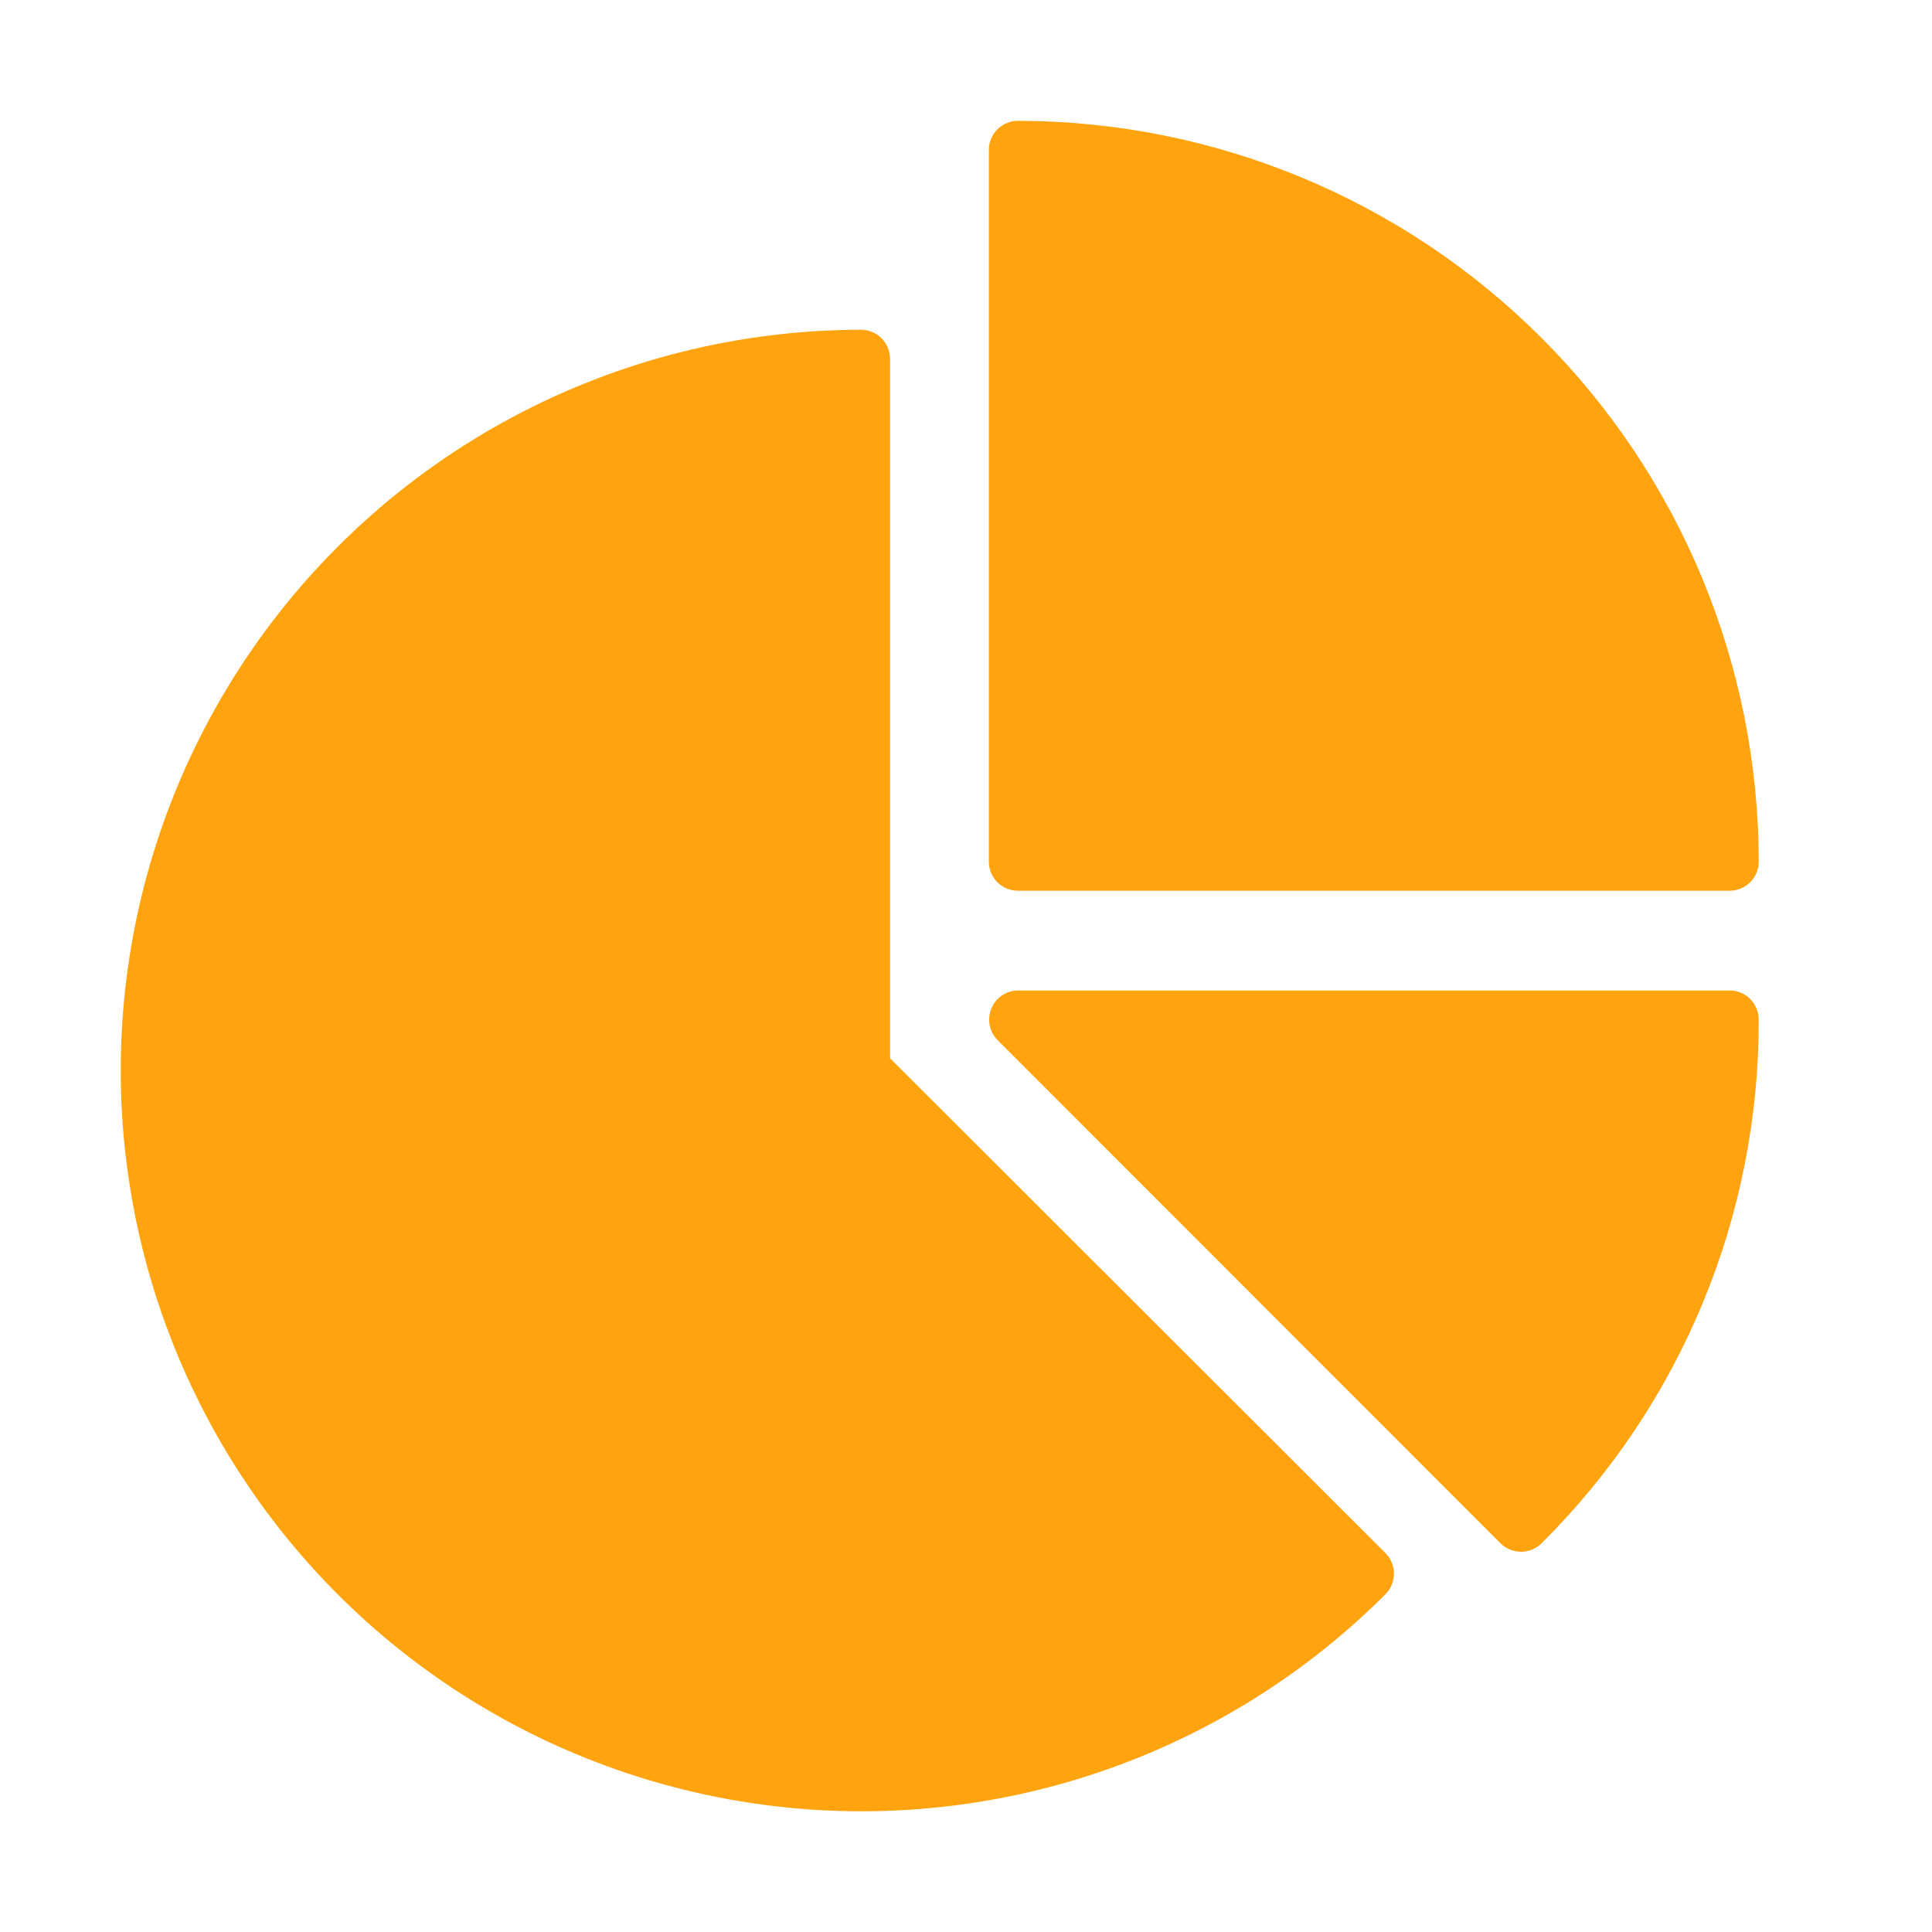
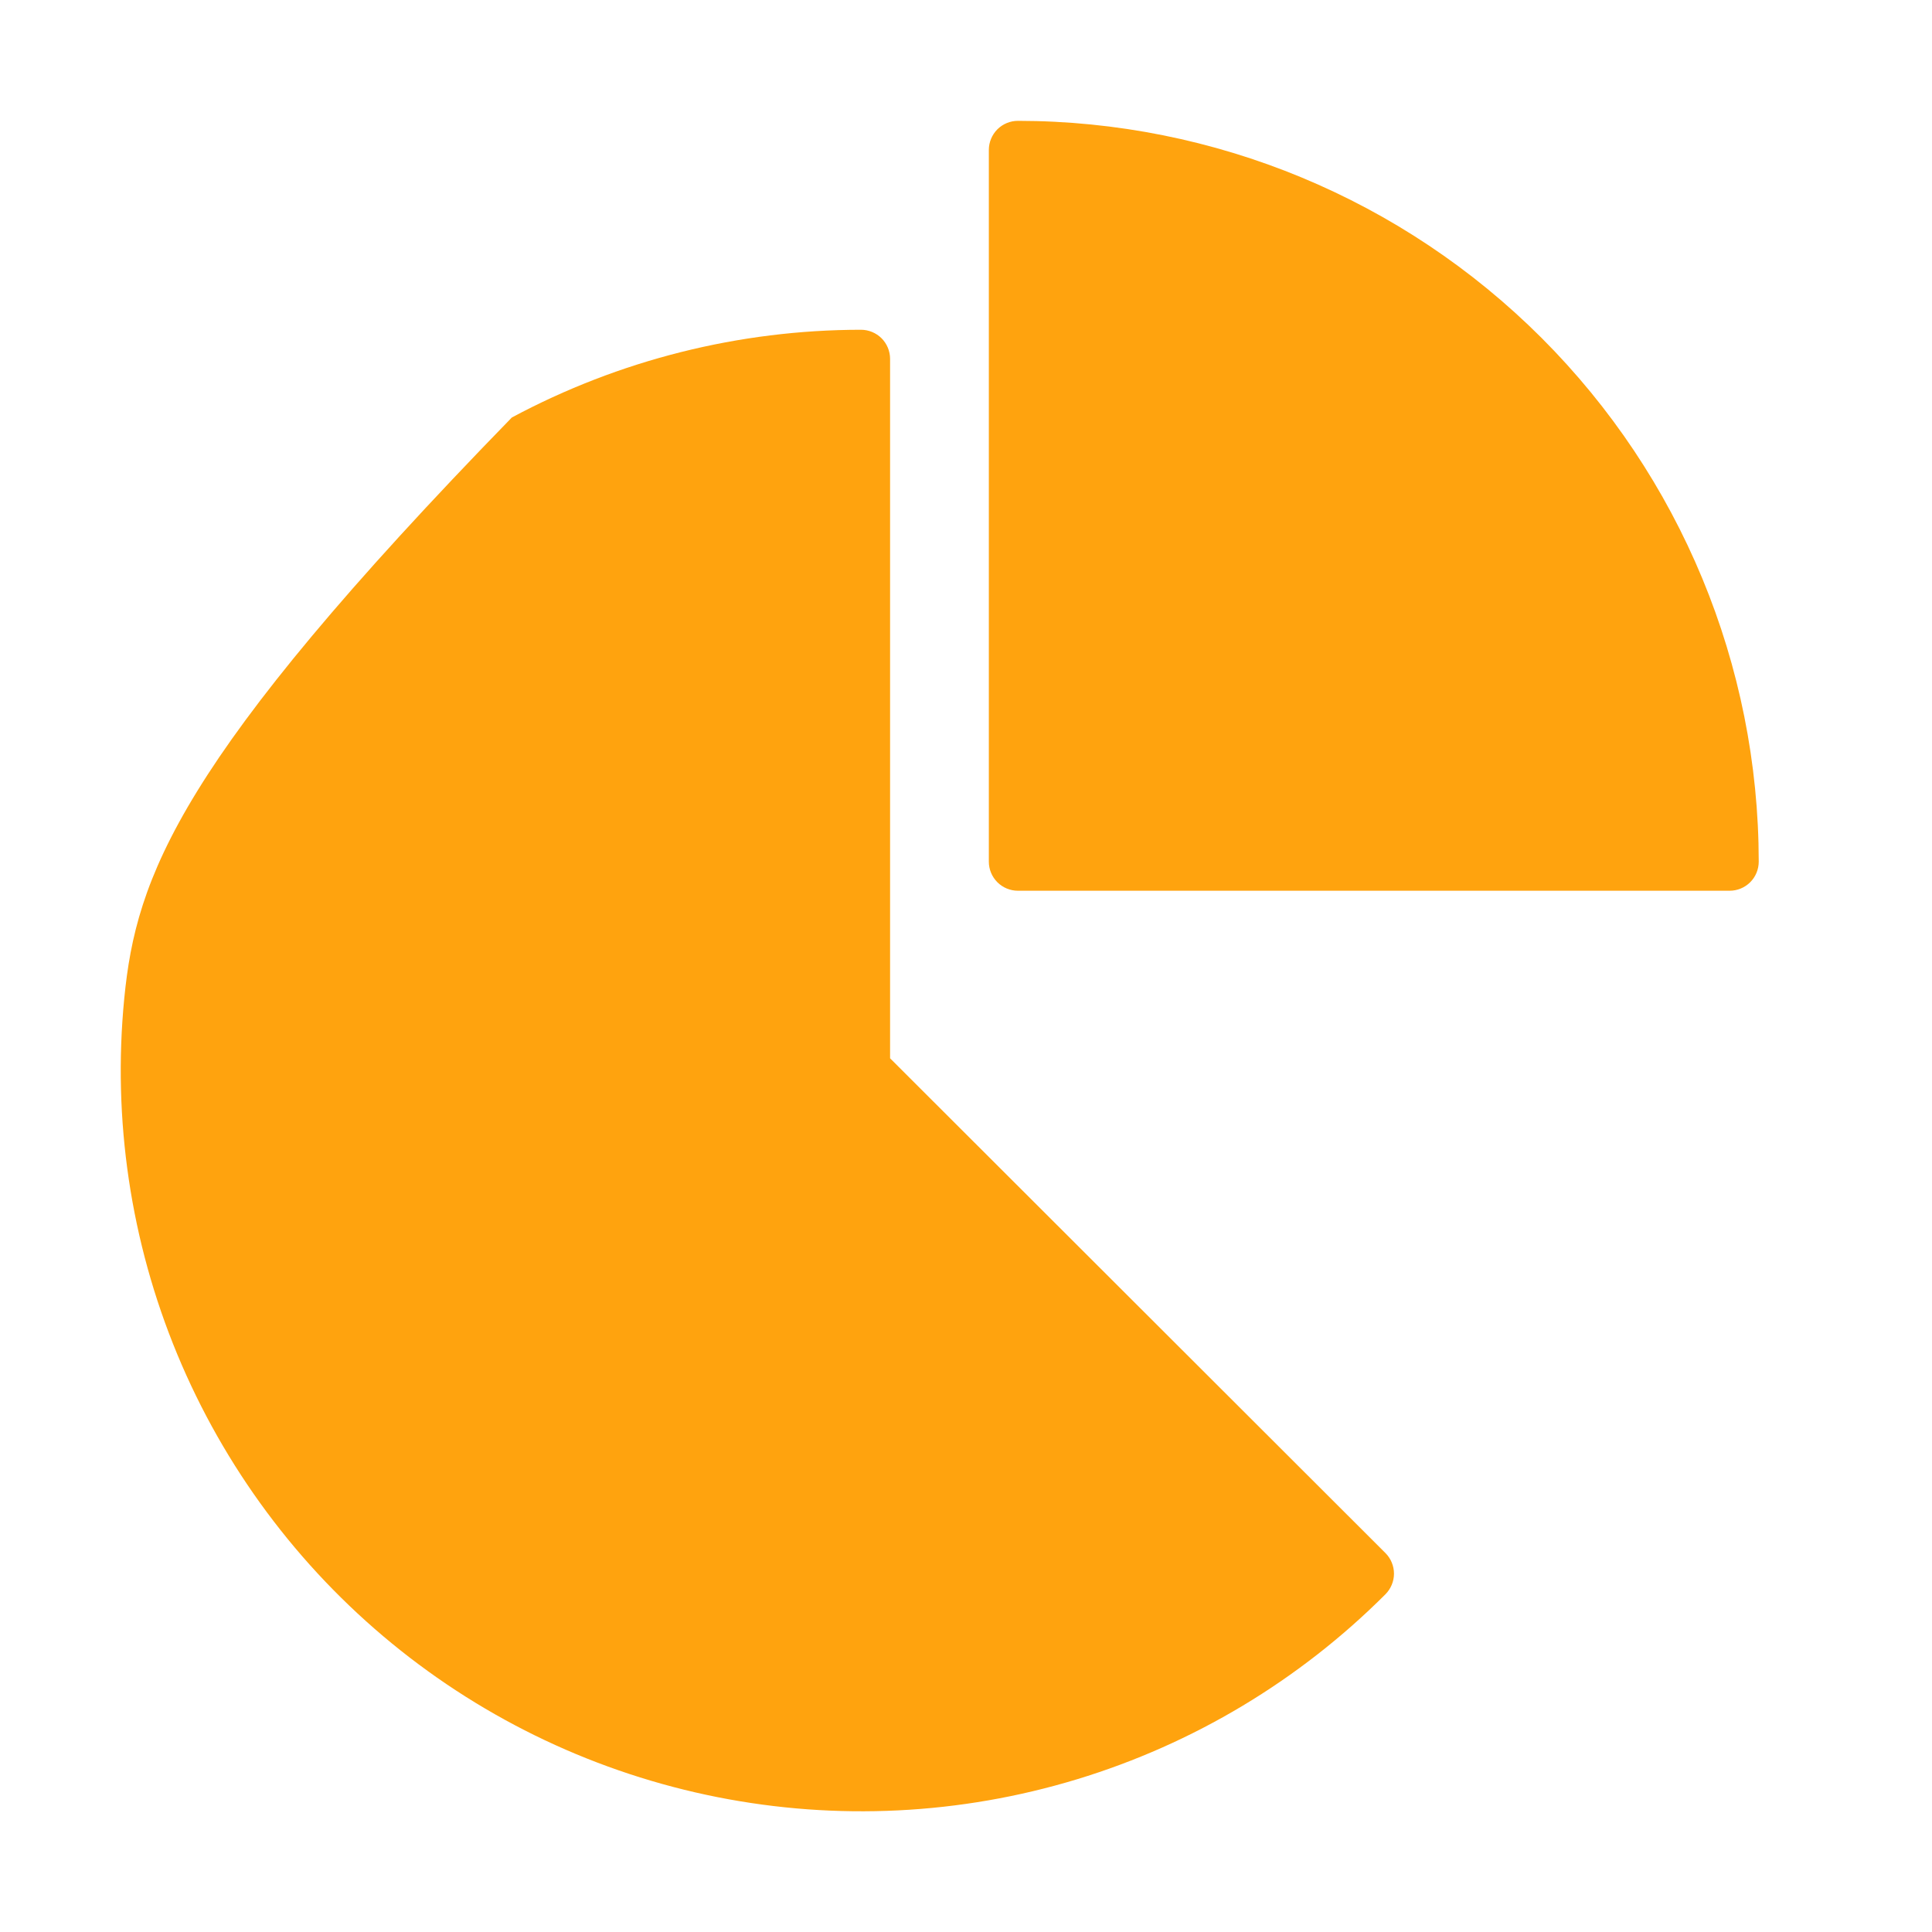
<svg xmlns="http://www.w3.org/2000/svg" width="44" height="44" viewBox="0 0 44 44" fill="none">
-   <path d="M20.271 24.102V8.173C20.271 7.997 20.201 7.829 20.077 7.704C19.952 7.58 19.783 7.51 19.607 7.51C16.833 7.512 14.103 8.198 11.657 9.508C9.212 10.817 7.127 12.71 5.587 15.017C4.047 17.325 3.1 19.976 2.83 22.737C2.56 25.498 2.975 28.283 4.038 30.845C5.101 33.407 6.779 35.668 8.924 37.427C11.069 39.186 13.615 40.388 16.336 40.928C19.057 41.468 21.869 41.329 24.524 40.523C27.178 39.717 29.593 38.269 31.554 36.307C31.677 36.182 31.747 36.014 31.747 35.839C31.747 35.664 31.677 35.495 31.554 35.371L20.271 24.102Z" fill="#FFA30E" />
+   <path d="M20.271 24.102V8.173C20.271 7.997 20.201 7.829 20.077 7.704C19.952 7.58 19.783 7.51 19.607 7.51C16.833 7.512 14.103 8.198 11.657 9.508C4.047 17.325 3.1 19.976 2.83 22.737C2.56 25.498 2.975 28.283 4.038 30.845C5.101 33.407 6.779 35.668 8.924 37.427C11.069 39.186 13.615 40.388 16.336 40.928C19.057 41.468 21.869 41.329 24.524 40.523C27.178 39.717 29.593 38.269 31.554 36.307C31.677 36.182 31.747 36.014 31.747 35.839C31.747 35.664 31.677 35.495 31.554 35.371L20.271 24.102Z" fill="#FFA30E" />
  <path d="M23.183 20.286H39.391C39.567 20.286 39.736 20.216 39.86 20.092C39.984 19.968 40.054 19.799 40.054 19.623C40.051 15.149 38.272 10.86 35.109 7.697C31.946 4.534 27.657 2.755 23.183 2.752C23.007 2.752 22.838 2.822 22.714 2.946C22.59 3.071 22.52 3.24 22.52 3.416V19.623C22.52 19.799 22.59 19.968 22.714 20.092C22.838 20.216 23.007 20.286 23.183 20.286Z" fill="#FFA30E" />
-   <path d="M39.389 22.557H23.188C23.058 22.557 22.93 22.596 22.822 22.669C22.713 22.741 22.629 22.844 22.579 22.965C22.528 23.085 22.515 23.218 22.539 23.346C22.564 23.474 22.626 23.592 22.717 23.685L34.172 35.147C34.297 35.27 34.465 35.34 34.64 35.34C34.816 35.34 34.984 35.27 35.108 35.147C36.684 33.583 37.932 31.721 38.781 29.67C39.63 27.619 40.062 25.42 40.053 23.2C40.048 23.028 39.975 22.864 39.852 22.744C39.728 22.624 39.562 22.557 39.389 22.557Z" fill="#FFA30E" />
</svg>